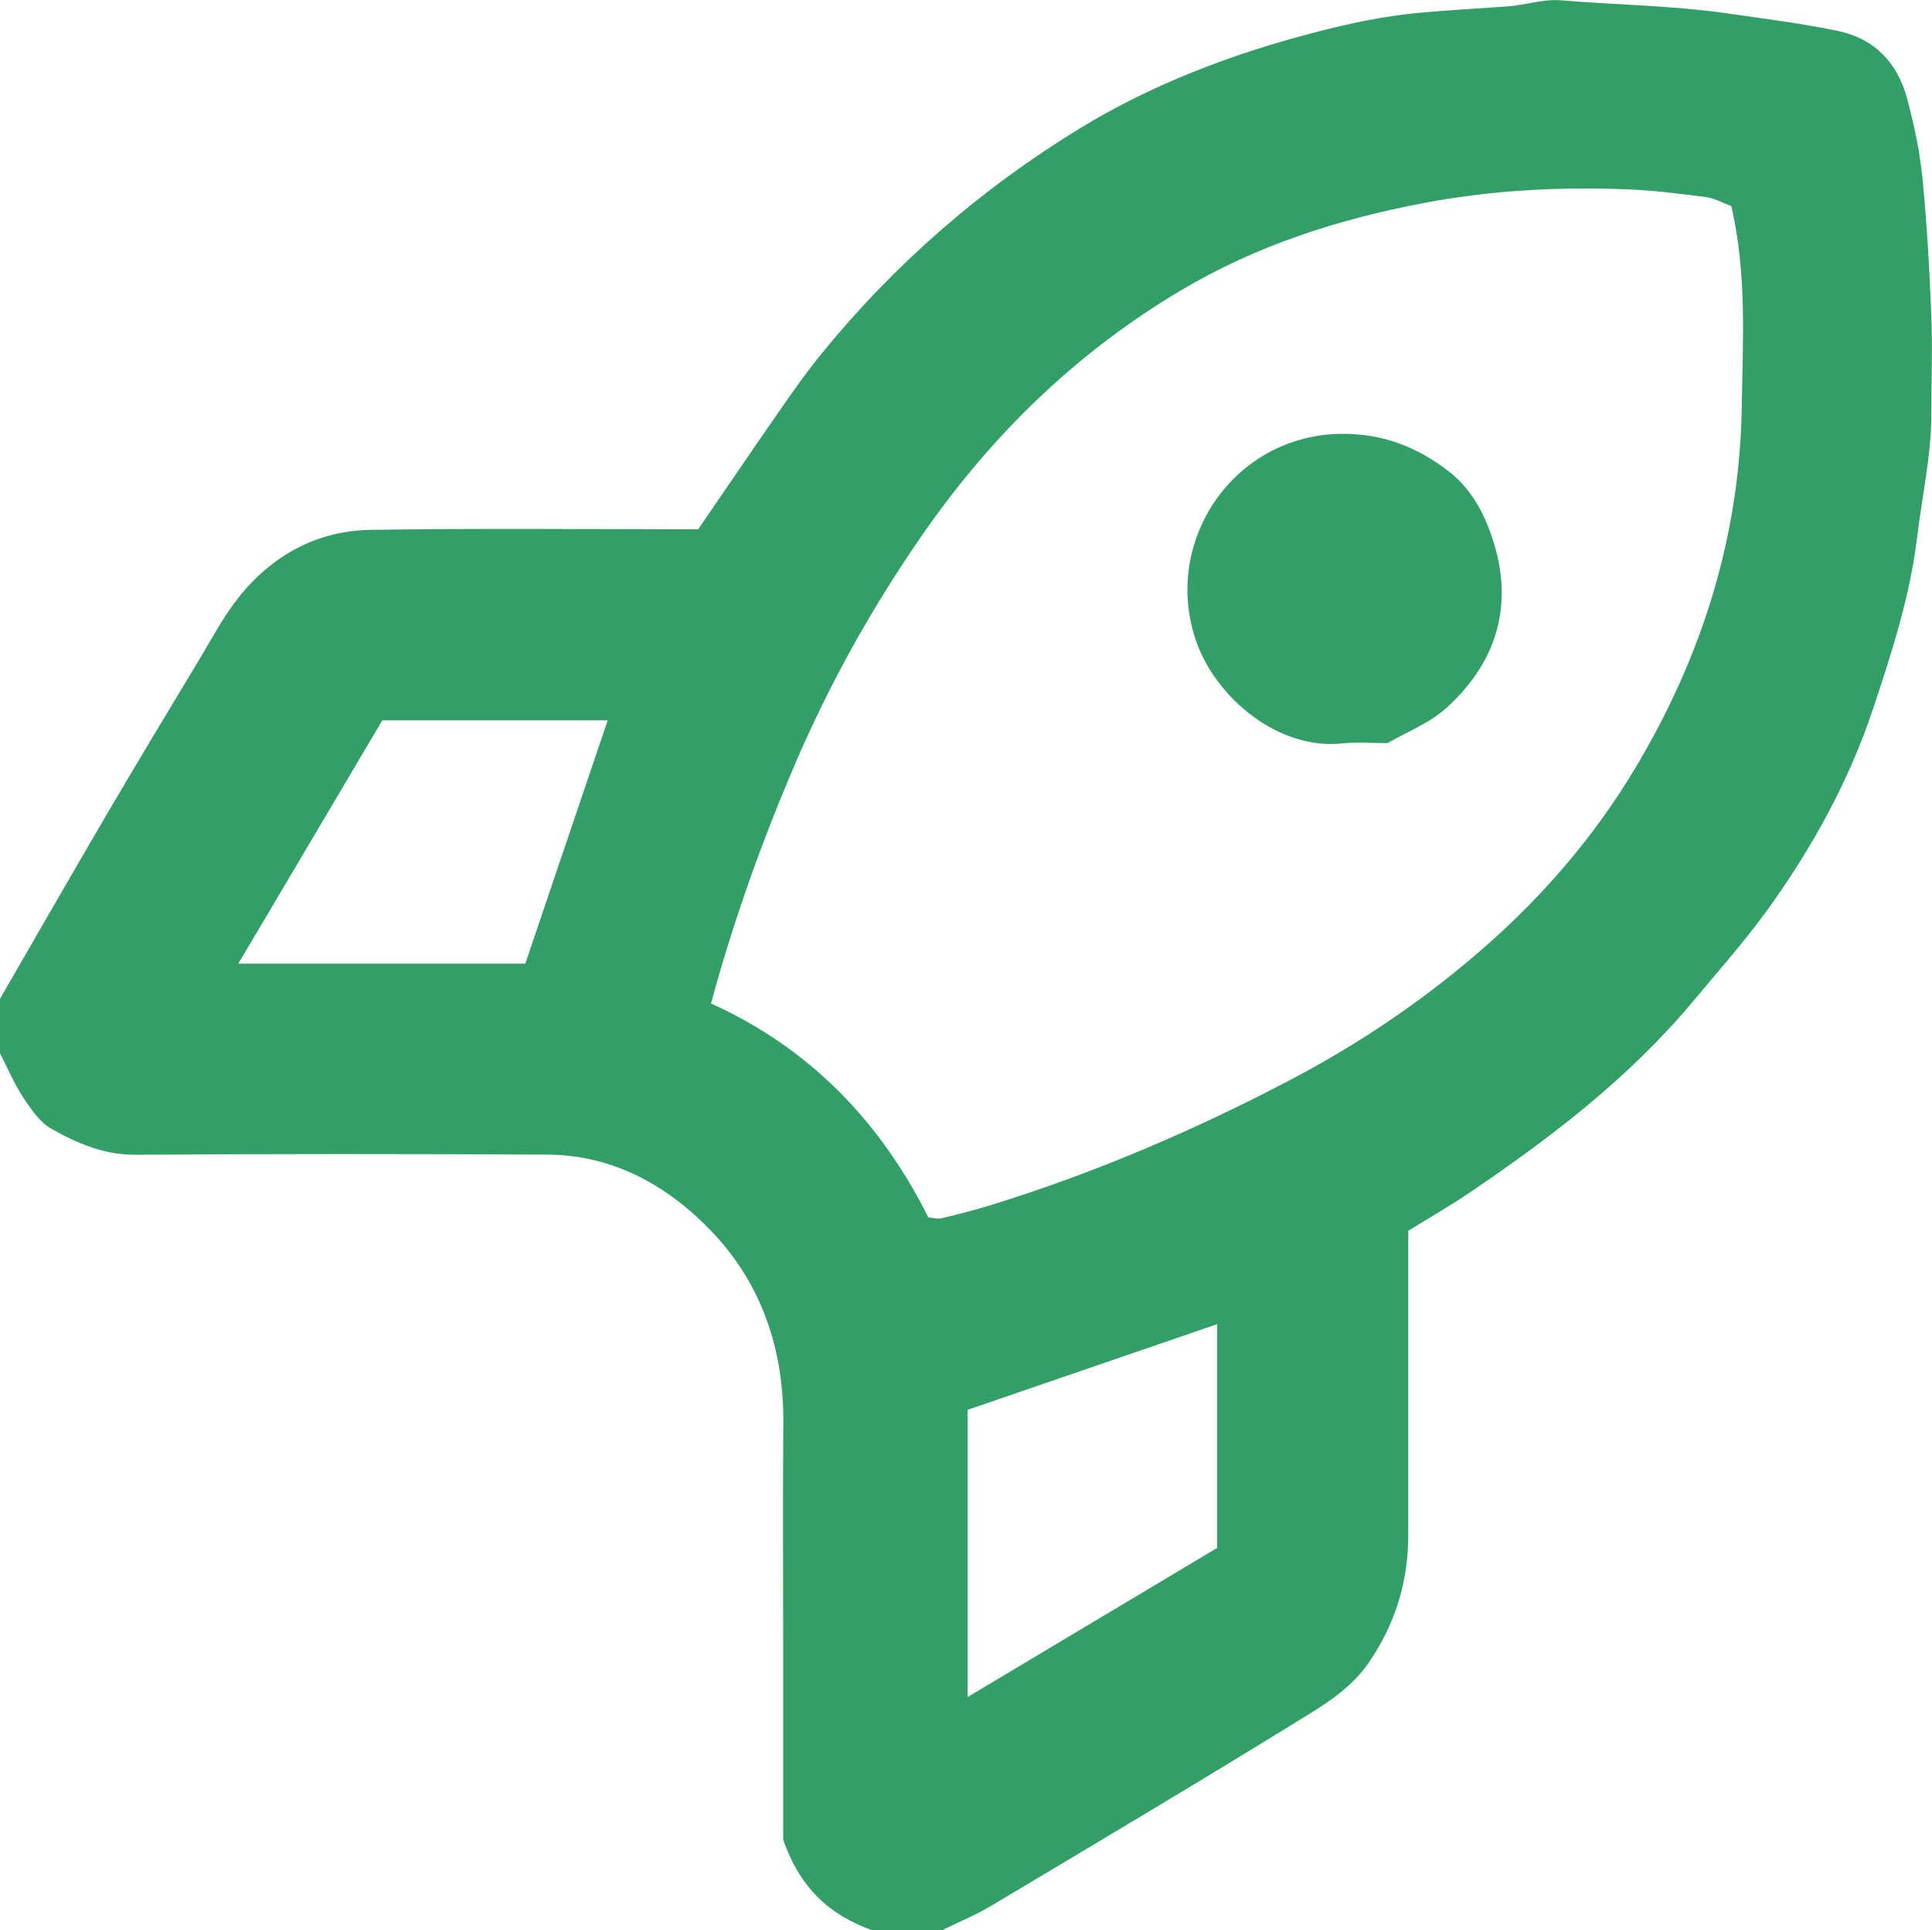
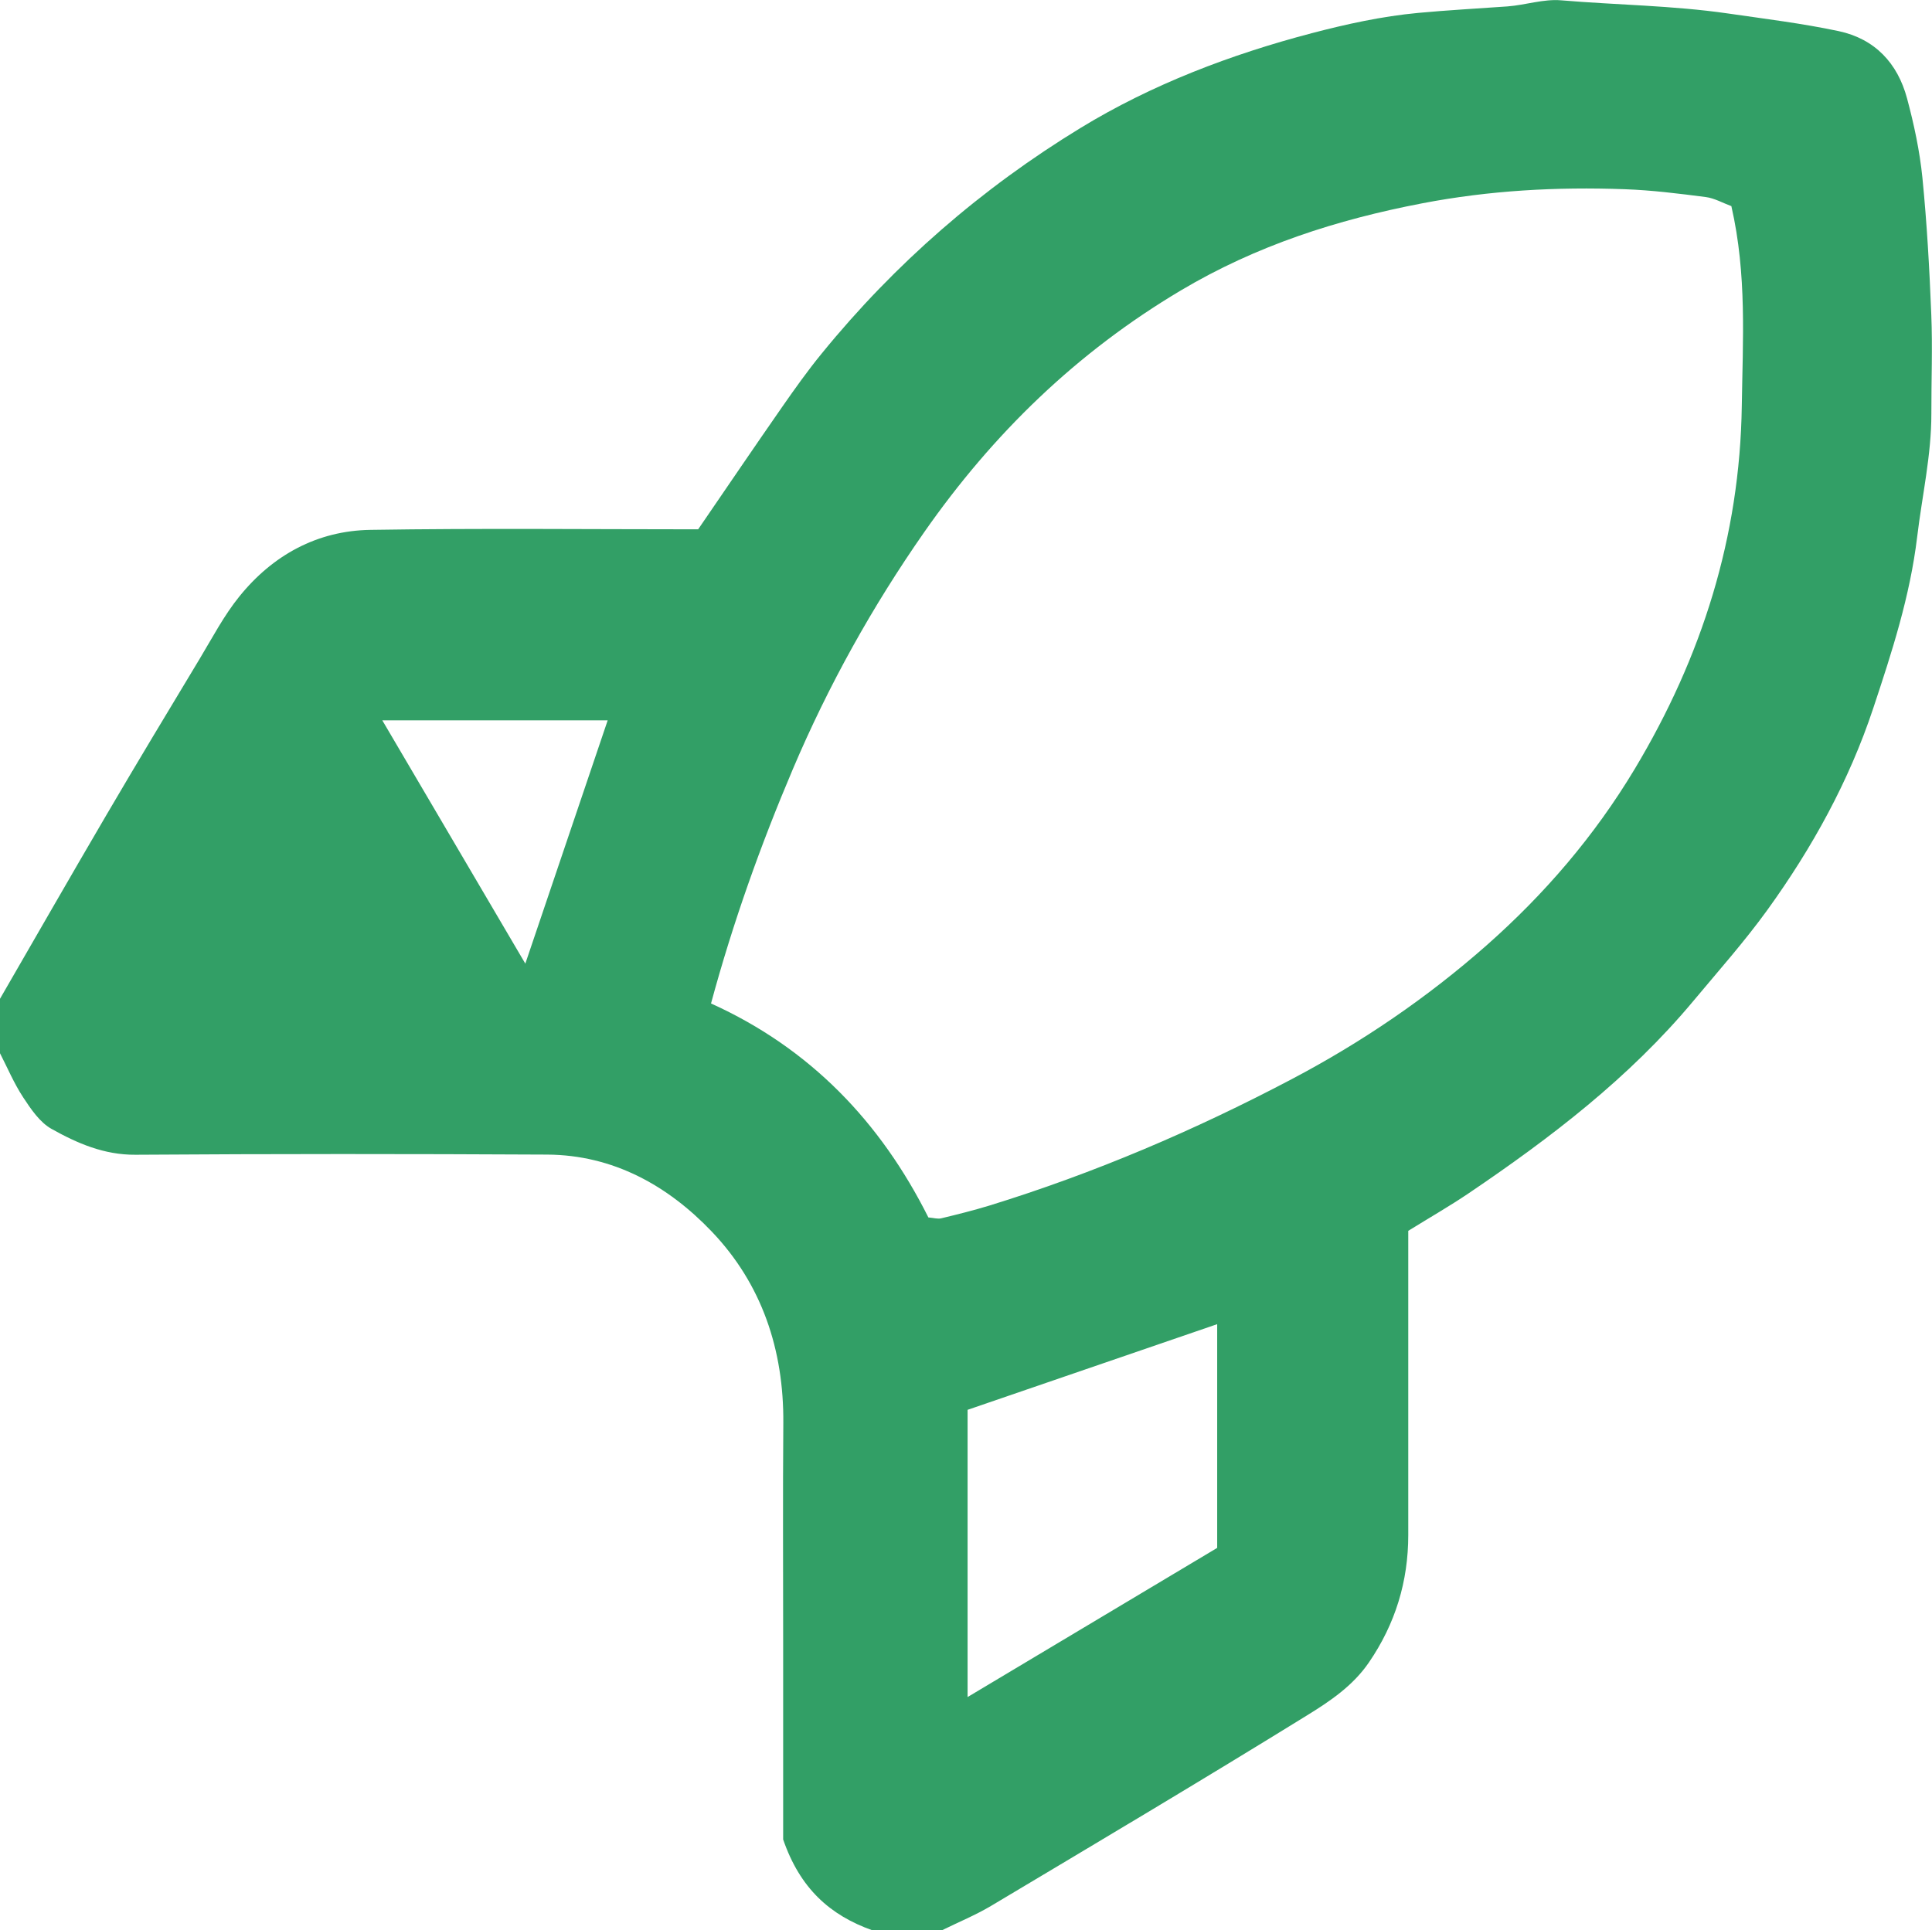
<svg xmlns="http://www.w3.org/2000/svg" viewBox="0 0 243.98 243.83" id="Layer_1" overflow="hidden">
  <defs />
-   <path d="M88.18 66.84C91.77 61.6 95.26 56.45 98.81 51.35 100.4 49.07 102.02 46.79 103.78 44.64 113.03 33.28 123.97 23.78 136.44 16.17 145.5 10.64 155.46 6.87 165.66 4.19 169.97 3.06 174.49 2.06 179.09 1.63 182.85 1.28 186.61 1.08 190.37 0.81 192.64 0.64 194.92-0.15 197.14 0.04 204.15 0.63 211.19 0.69 218.2 1.7 222.88 2.38 227.57 2.95 232.19 3.93 236.78 4.91 239.64 7.99 240.83 12.43 241.71 15.71 242.43 19.08 242.77 22.46 243.34 28.2 243.66 33.97 243.89 39.73 244.06 43.89 243.89 48.06 243.9 52.23 243.91 57.49 242.73 62.61 242.11 67.79 241.21 75.31 238.91 82.39 236.56 89.46 233.51 98.65 228.85 107.1 223.19 114.94 220.3 118.94 217 122.65 213.84 126.44 205.75 136.14 195.83 143.72 185.45 150.74 183.02 152.38 180.47 153.84 177.84 155.47 177.84 168.25 177.84 181.07 177.84 193.89 177.84 199.76 176.21 205.11 172.87 209.99 170.84 212.96 167.92 214.91 165.03 216.69 151.83 224.85 138.49 232.78 125.17 240.73 123.21 241.9 121.08 242.77 118.91 243.84L110.21 243.84C104.78 241.92 101.02 238.5 98.9 232.35L98.9 207.23C98.9 198.07 98.85 188.9 98.92 179.74 98.99 170.5 96.21 162.18 89.87 155.55 84.35 149.77 77.46 145.89 69.1 145.84 51.77 145.75 34.44 145.74 17.11 145.86 13.14 145.89 9.75 144.41 6.5 142.59 5.02 141.76 3.9 140.09 2.92 138.6 1.76 136.83 0.93 134.85 2.13163e-14 133.04L2.13163e-14 126.16C4.25 118.81 8.79 110.88 13.41 102.99 17.29 96.36 21.26 89.79 25.22 83.21 26.82 80.55 28.28 77.75 30.22 75.35 34.44 70.12 40.06 67.03 46.79 66.93 60.62 66.71 74.45 66.86 88.18 66.86ZM218.65 26.04C217.54 25.63 216.5 25.03 215.41 24.89 212 24.45 208.58 24.02 205.15 23.9 196.58 23.59 188.1 24.05 179.61 25.68 168.82 27.75 158.65 31.02 149.13 36.68 136.01 44.48 125.43 54.74 116.72 67.21 110.14 76.64 104.61 86.59 100.12 97.16 96.07 106.7 92.59 116.42 89.79 126.75 102.34 132.43 111.21 141.74 117.24 153.78 117.89 153.83 118.41 154 118.86 153.89 120.9 153.4 122.94 152.89 124.94 152.28 138.17 148.2 150.84 142.78 163.09 136.33 171.98 131.65 180.24 126.02 187.74 119.4 195.05 112.94 201.36 105.6 206.44 97.13 214.94 82.95 219.72 67.78 219.96 51.27 220.08 43.01 220.62 34.71 218.65 26.07ZM122.19 178.08 122.19 214.36C133.09 207.84 143.52 201.61 153.71 195.52L153.71 167.26C143.03 170.92 132.51 174.54 122.19 178.08ZM66.34 121.72C69.84 111.38 73.25 101.3 76.74 90.99L48.28 90.99C42.3 101.1 36.26 111.31 30.1 121.72L66.34 121.72Z" stroke-width="0" fill="#329F66" />
-   <path d="M175.21 93.87C173.2 93.87 171.35 93.7 169.54 93.9 161.45 94.79 153.54 88.15 151.05 80.97 146.7 68.41 155.78 54.93 169.41 54.8 174.65 54.75 179.01 56.48 182.98 59.56 186.09 61.97 187.77 65.49 188.8 69.1 191.06 77.06 188.69 83.96 182.67 89.41 180.54 91.34 177.67 92.44 175.22 93.87Z" stroke-width="0" fill="#329F66" />
+   <path d="M88.18 66.84C91.77 61.6 95.26 56.45 98.81 51.35 100.4 49.07 102.02 46.79 103.78 44.64 113.03 33.28 123.97 23.78 136.44 16.17 145.5 10.64 155.46 6.87 165.66 4.19 169.97 3.06 174.49 2.06 179.09 1.63 182.85 1.28 186.61 1.08 190.37 0.81 192.64 0.64 194.92-0.15 197.14 0.04 204.15 0.63 211.19 0.69 218.2 1.7 222.88 2.38 227.57 2.95 232.19 3.93 236.78 4.91 239.64 7.99 240.83 12.43 241.71 15.71 242.43 19.08 242.77 22.46 243.34 28.2 243.66 33.97 243.89 39.73 244.06 43.89 243.89 48.06 243.9 52.23 243.91 57.49 242.73 62.61 242.11 67.79 241.21 75.31 238.91 82.39 236.56 89.46 233.51 98.65 228.85 107.1 223.19 114.94 220.3 118.94 217 122.65 213.84 126.44 205.75 136.14 195.83 143.72 185.45 150.74 183.02 152.38 180.47 153.84 177.84 155.47 177.84 168.25 177.84 181.07 177.84 193.89 177.84 199.76 176.21 205.11 172.87 209.99 170.84 212.96 167.92 214.91 165.03 216.69 151.83 224.85 138.49 232.78 125.17 240.73 123.21 241.9 121.08 242.77 118.91 243.84L110.21 243.84C104.78 241.92 101.02 238.5 98.9 232.35L98.9 207.23C98.9 198.07 98.85 188.9 98.92 179.74 98.99 170.5 96.21 162.18 89.87 155.55 84.35 149.77 77.46 145.89 69.1 145.84 51.77 145.75 34.44 145.74 17.11 145.86 13.14 145.89 9.75 144.41 6.5 142.59 5.02 141.76 3.9 140.09 2.92 138.6 1.76 136.83 0.93 134.85 2.13163e-14 133.04L2.13163e-14 126.16C4.25 118.81 8.79 110.88 13.41 102.99 17.29 96.36 21.26 89.79 25.22 83.21 26.82 80.55 28.28 77.75 30.22 75.35 34.44 70.12 40.06 67.03 46.79 66.93 60.62 66.71 74.45 66.86 88.18 66.86ZM218.65 26.04C217.54 25.63 216.5 25.03 215.41 24.89 212 24.45 208.58 24.02 205.15 23.9 196.58 23.59 188.1 24.05 179.61 25.68 168.82 27.75 158.65 31.02 149.13 36.68 136.01 44.48 125.43 54.74 116.72 67.21 110.14 76.64 104.61 86.59 100.12 97.16 96.07 106.7 92.59 116.42 89.79 126.75 102.34 132.43 111.21 141.74 117.24 153.78 117.89 153.83 118.41 154 118.86 153.89 120.9 153.4 122.94 152.89 124.94 152.28 138.17 148.2 150.84 142.78 163.09 136.33 171.98 131.65 180.24 126.02 187.74 119.4 195.05 112.94 201.36 105.6 206.44 97.13 214.94 82.95 219.72 67.78 219.96 51.27 220.08 43.01 220.62 34.71 218.65 26.07ZM122.19 178.08 122.19 214.36C133.09 207.84 143.52 201.61 153.71 195.52L153.71 167.26C143.03 170.92 132.51 174.54 122.19 178.08ZM66.34 121.72C69.84 111.38 73.25 101.3 76.74 90.99L48.28 90.99L66.34 121.72Z" stroke-width="0" fill="#329F66" />
</svg>